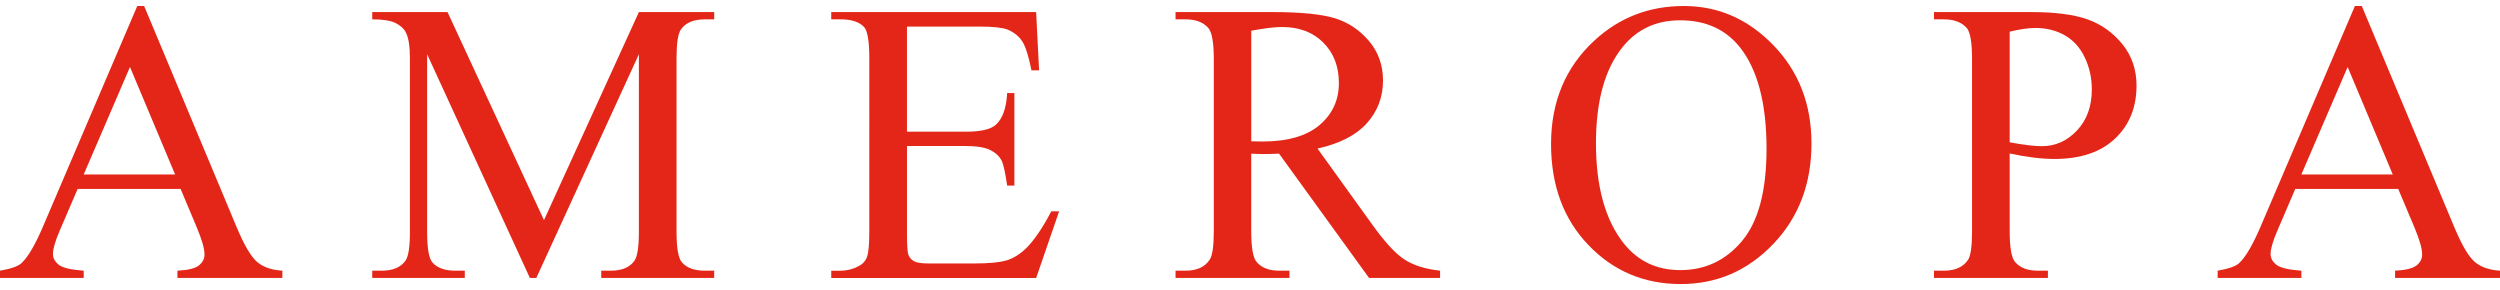
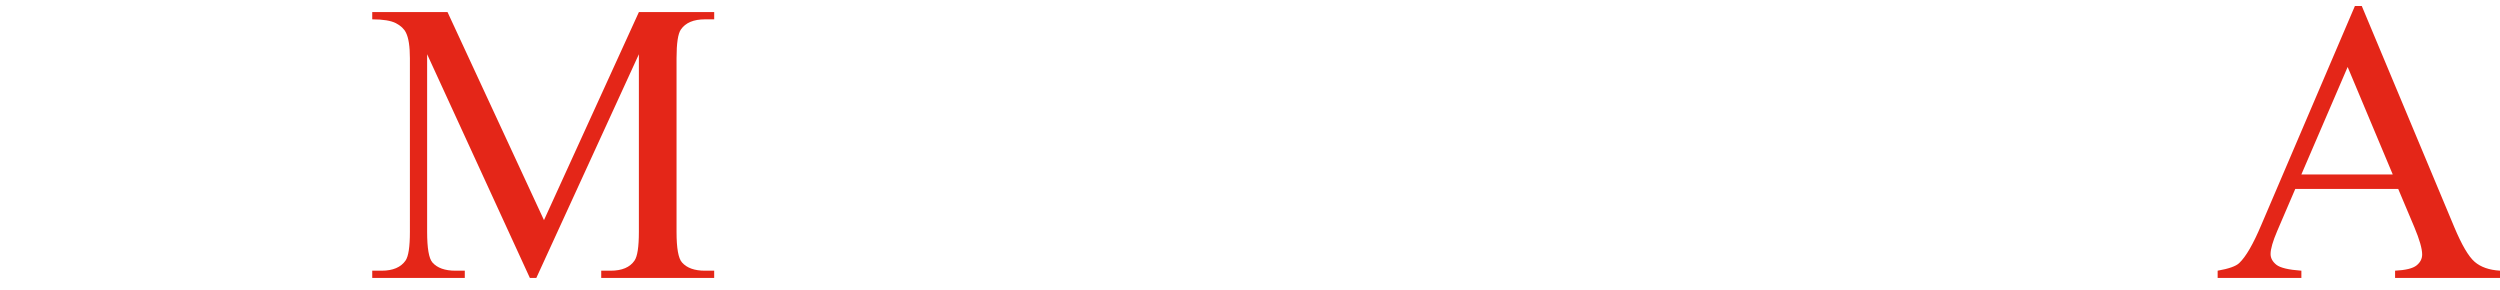
<svg xmlns="http://www.w3.org/2000/svg" version="1.1" id="Logo" x="0px" y="0px" width="181px" height="21px" viewBox="0 0 181 21" xml:space="preserve">
  <g>
-     <path fill="#E42618" d="M13.076,13.68H5.621l-1.305,3.037c-0.322,0.749-0.483,1.306-0.483,1.675c0,0.295,0.141,0.551,0.42,0.775 c0.279,0.222,0.882,0.367,1.808,0.431v0.526H0v-0.526c0.804-0.14,1.324-0.324,1.562-0.552c0.483-0.454,1.017-1.376,1.604-2.769 L9.938,0.435h0.497l6.699,16.012c0.54,1.288,1.029,2.122,1.469,2.507c0.441,0.381,1.053,0.597,1.839,0.643v0.526h-7.596v-0.526 c0.767-0.037,1.287-0.165,1.555-0.382c0.271-0.218,0.406-0.482,0.406-0.795c0-0.417-0.19-1.076-0.568-1.974L13.076,13.68z M12.677,12.63L9.411,4.849L6.061,12.63H12.677z" />
    <path fill="#E42618" d="M38.363,20.124L30.924,3.926v12.863c0,1.183,0.128,1.92,0.383,2.214c0.35,0.397,0.905,0.595,1.662,0.595 h0.682v0.526H26.95v-0.526h0.683c0.813,0,1.389-0.245,1.731-0.737c0.208-0.303,0.313-0.993,0.313-2.072V4.211 c0-0.853-0.096-1.468-0.285-1.846c-0.134-0.274-0.377-0.504-0.731-0.688C28.304,1.494,27.735,1.4,26.95,1.4V0.874H32.4 l6.984,15.064l6.872-15.064h5.452V1.4h-0.669c-0.821,0-1.405,0.245-1.744,0.738c-0.208,0.303-0.313,0.993-0.313,2.073v12.578 c0,1.183,0.131,1.92,0.397,2.214c0.35,0.397,0.902,0.595,1.659,0.595h0.669v0.526h-8.178v-0.526h0.68 c0.825,0,1.401-0.245,1.733-0.737c0.208-0.303,0.313-0.993,0.313-2.072V3.926l-7.426,16.198H38.363z" />
-     <path fill="#E42618" d="M65.664,1.924v7.611h4.229c1.096,0,1.831-0.165,2.199-0.498c0.492-0.434,0.767-1.2,0.826-2.299h0.524v6.701 h-0.524c-0.134-0.938-0.266-1.539-0.398-1.805c-0.171-0.331-0.451-0.59-0.838-0.779c-0.389-0.189-0.984-0.284-1.788-0.284h-4.229 v6.345c0,0.852,0.036,1.371,0.112,1.553c0.077,0.187,0.208,0.333,0.397,0.444c0.188,0.107,0.548,0.162,1.078,0.162h3.267 c1.089,0,1.877-0.076,2.371-0.228c0.491-0.148,0.963-0.45,1.42-0.892c0.585-0.588,1.185-1.473,1.802-2.655h0.568l-1.662,4.825 H60.182v-0.526h0.682c0.453,0,0.885-0.108,1.292-0.324c0.302-0.152,0.51-0.379,0.617-0.682c0.11-0.303,0.165-0.922,0.165-1.86 V4.225c0-1.219-0.124-1.971-0.368-2.257C62.226,1.589,61.66,1.4,60.864,1.4h-0.682V0.874h14.835l0.213,4.219h-0.552 c-0.2-1.014-0.42-1.709-0.66-2.086c-0.242-0.379-0.601-0.669-1.073-0.868c-0.38-0.141-1.046-0.214-2.002-0.214H65.664z" />
-     <path fill="#E42618" d="M104.262,20.124h-5.141l-6.517-9c-0.48,0.02-0.874,0.029-1.177,0.029c-0.123,0-0.254-0.002-0.396-0.009 c-0.143-0.005-0.29-0.011-0.442-0.02v5.592c0,1.213,0.132,1.964,0.398,2.257c0.358,0.418,0.899,0.624,1.617,0.624h0.754v0.526 H85.11v-0.526h0.725c0.815,0,1.395-0.264,1.745-0.793c0.199-0.293,0.299-0.99,0.299-2.087V4.282c0-1.212-0.135-1.964-0.398-2.256 C87.114,1.608,86.563,1.4,85.835,1.4H85.11V0.874h7.014c2.042,0,3.55,0.151,4.521,0.447c0.968,0.3,1.792,0.848,2.469,1.648 c0.677,0.798,1.016,1.754,1.016,2.861c0,1.183-0.386,2.209-1.157,3.078c-0.771,0.873-1.967,1.486-3.585,1.847l3.975,5.521 c0.91,1.269,1.69,2.111,2.344,2.527c0.651,0.417,1.503,0.682,2.555,0.793V20.124z M90.589,10.229c0.18,0,0.337,0.002,0.469,0.009 c0.131,0.004,0.239,0.007,0.327,0.007c1.836,0,3.22-0.398,4.152-1.193c0.933-0.796,1.398-1.807,1.398-3.038 c0-1.2-0.375-2.179-1.128-2.93c-0.751-0.753-1.749-1.128-2.987-1.128c-0.549,0-1.291,0.09-2.23,0.269V10.229z" />
-     <path fill="#E42618" d="M121.908,0.435c2.499,0,4.663,0.95,6.493,2.847c1.833,1.898,2.749,4.265,2.749,7.105 c0,2.923-0.923,5.351-2.77,7.282c-1.845,1.929-4.078,2.896-6.699,2.896c-2.65,0-4.877-0.943-6.681-2.825 c-1.804-1.882-2.704-4.321-2.704-7.311c0-3.056,1.041-5.551,3.123-7.481C117.227,1.271,119.389,0.435,121.908,0.435z M121.638,1.47 c-1.724,0-3.106,0.641-4.146,1.916c-1.296,1.593-1.944,3.918-1.944,6.985c0,3.145,0.672,5.559,2.015,7.256 c1.032,1.286,2.395,1.929,4.088,1.929c1.811,0,3.3-0.705,4.479-2.117c1.178-1.407,1.767-3.632,1.767-6.671 c0-3.292-0.649-5.749-1.945-7.368C124.912,2.113,123.474,1.47,121.638,1.47z" />
-     <path fill="#E42618" d="M145.501,11.111v5.605c0,1.213,0.131,1.964,0.396,2.257c0.361,0.418,0.905,0.624,1.633,0.624h0.738v0.526 h-8.248v-0.526h0.725c0.813,0,1.394-0.264,1.746-0.793c0.19-0.293,0.285-0.99,0.285-2.087V4.282c0-1.212-0.129-1.964-0.385-2.256 c-0.369-0.417-0.917-0.625-1.646-0.625h-0.725V0.874h7.056c1.722,0,3.081,0.179,4.075,0.534c0.992,0.354,1.829,0.953,2.513,1.795 c0.681,0.843,1.021,1.843,1.021,2.996c0,1.573-0.518,2.85-1.553,3.833c-1.038,0.986-2.501,1.477-4.394,1.477 c-0.464,0-0.966-0.033-1.505-0.101C146.694,11.343,146.116,11.244,145.501,11.111z M145.501,10.303 c0.501,0.092,0.945,0.166,1.334,0.21c0.389,0.047,0.72,0.071,0.995,0.071c0.983,0,1.834-0.381,2.548-1.143 c0.713-0.761,1.07-1.747,1.07-2.958c0-0.834-0.169-1.606-0.511-2.323c-0.34-0.713-0.823-1.248-1.447-1.604 c-0.625-0.354-1.335-0.531-2.129-0.531c-0.482,0-1.103,0.087-1.86,0.268V10.303z" />
    <path fill="#E42618" d="M173.631,13.68h-7.454l-1.304,3.037c-0.321,0.749-0.483,1.306-0.483,1.675c0,0.295,0.141,0.551,0.418,0.775 c0.28,0.222,0.882,0.367,1.812,0.431v0.526h-6.062v-0.526c0.805-0.14,1.324-0.324,1.561-0.552c0.482-0.454,1.016-1.376,1.603-2.769 l6.773-15.842h0.498l6.698,16.012c0.541,1.288,1.029,2.122,1.472,2.507c0.439,0.381,1.052,0.597,1.837,0.643v0.526h-7.596v-0.526 c0.768-0.037,1.286-0.165,1.556-0.382c0.271-0.218,0.404-0.482,0.404-0.795c0-0.417-0.19-1.076-0.566-1.974L173.631,13.68z M173.235,12.63l-3.265-7.781l-3.351,7.781H173.235z" />
  </g>
</svg>